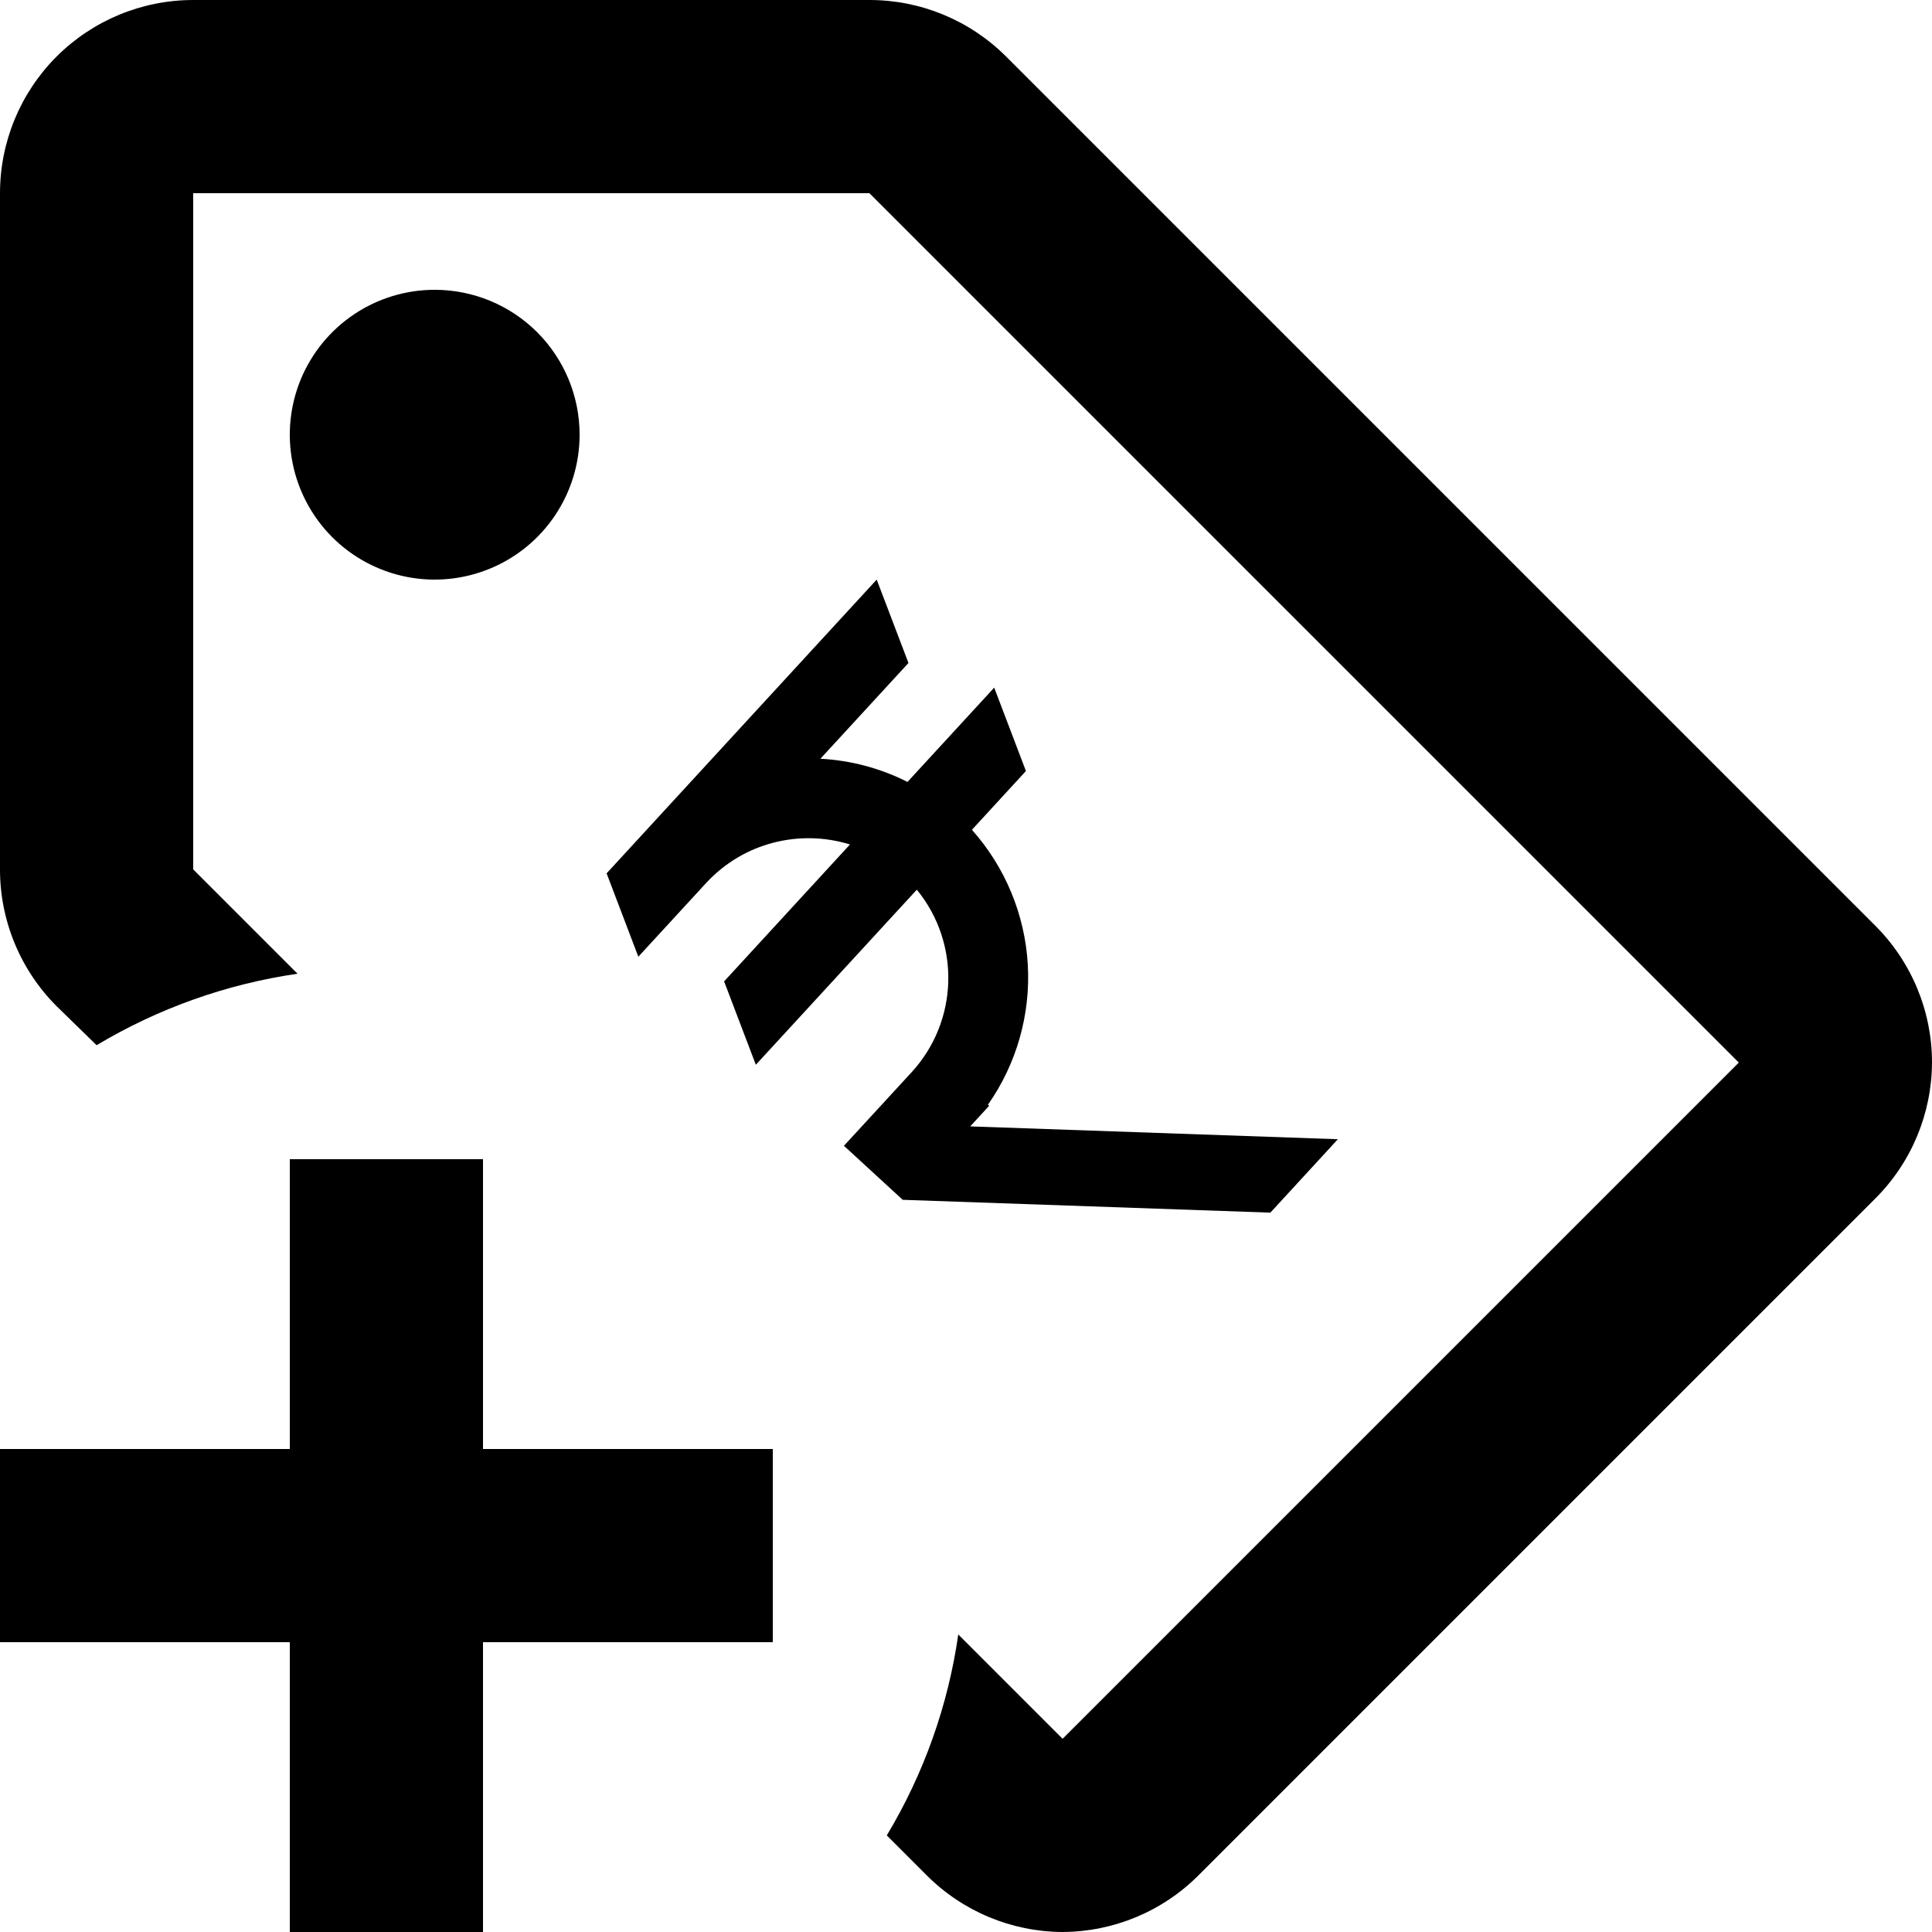
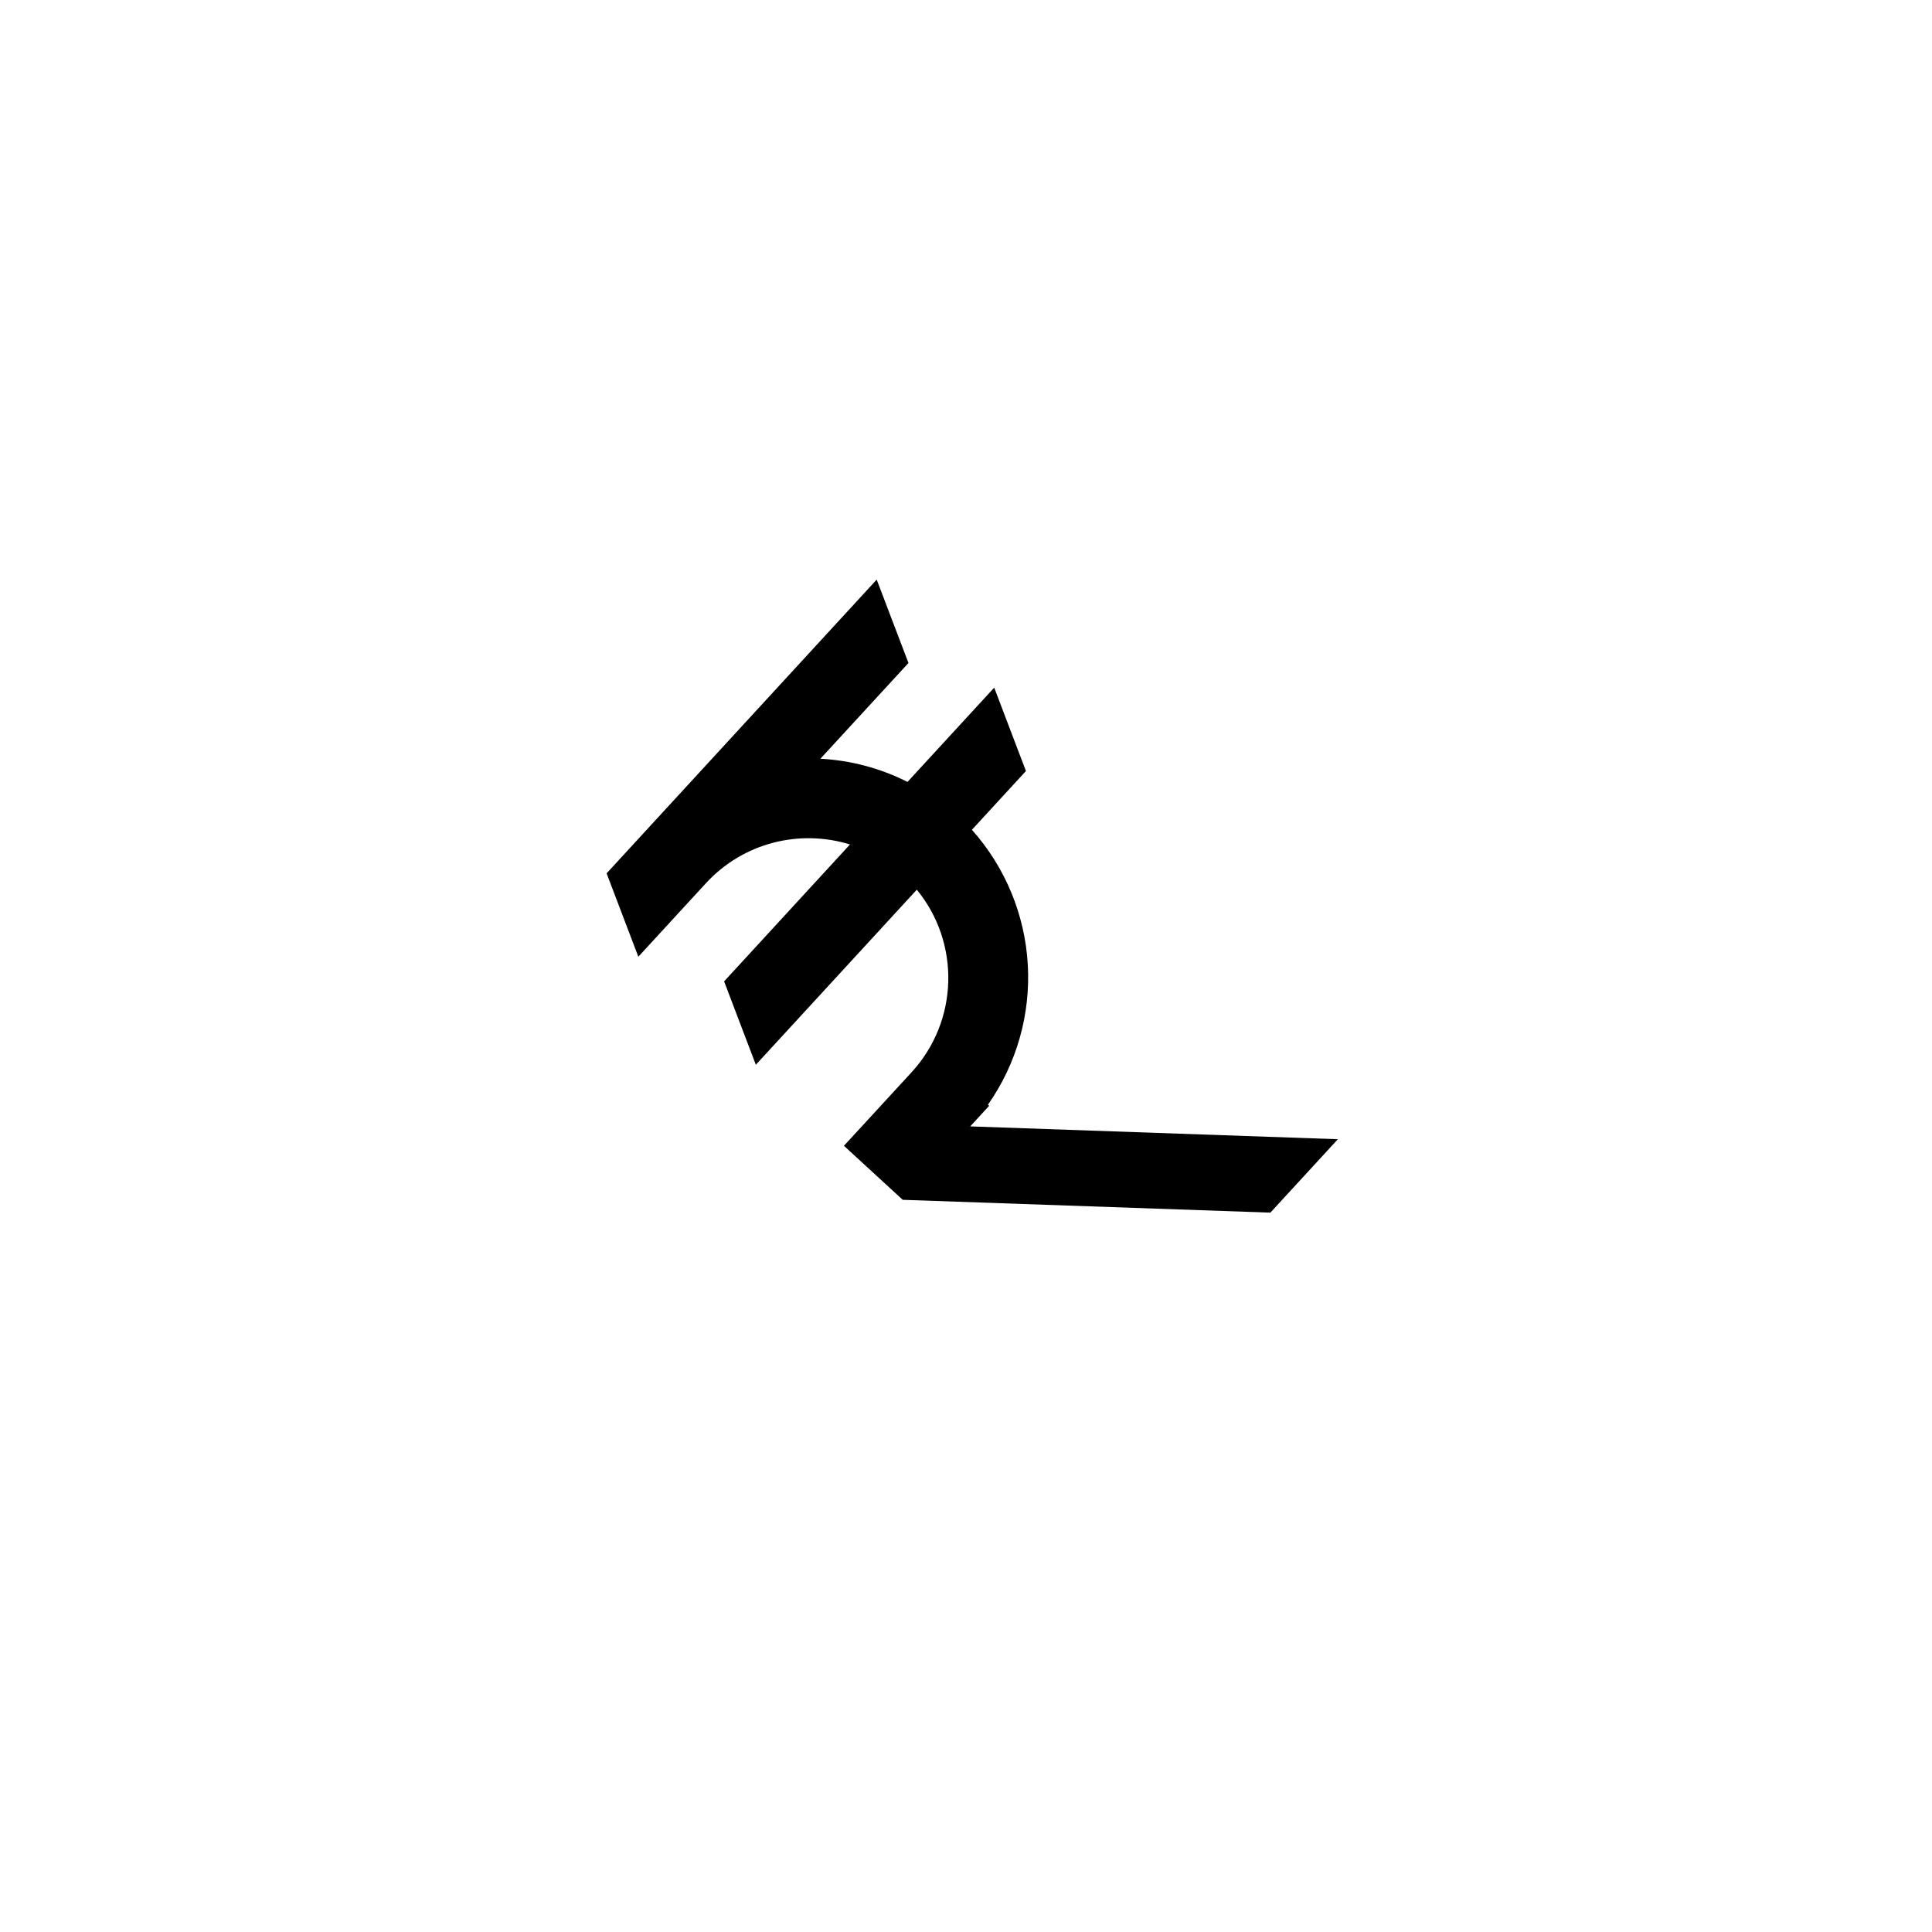
<svg xmlns="http://www.w3.org/2000/svg" width="50" height="50" viewBox="0 0 50 50" fill="none">
-   <path d="M11.25 7.5C10.508 7.5 9.783 7.72 9.167 8.132C8.55 8.544 8.069 9.13 7.785 9.815C7.502 10.5 7.427 11.254 7.572 11.982C7.717 12.709 8.074 13.377 8.598 13.902C9.123 14.426 9.791 14.783 10.518 14.928C11.246 15.073 12 14.998 12.685 14.714C13.37 14.431 13.956 13.95 14.368 13.333C14.78 12.717 15 11.992 15 11.25C15 10.255 14.605 9.302 13.902 8.598C13.198 7.895 12.245 7.5 11.25 7.5ZM11.25 7.5C10.508 7.5 9.783 7.72 9.167 8.132C8.55 8.544 8.069 9.13 7.785 9.815C7.502 10.5 7.427 11.254 7.572 11.982C7.717 12.709 8.074 13.377 8.598 13.902C9.123 14.426 9.791 14.783 10.518 14.928C11.246 15.073 12 14.998 12.685 14.714C13.37 14.431 13.956 13.95 14.368 13.333C14.78 12.717 15 11.992 15 11.25C15 10.255 14.605 9.302 13.902 8.598C13.198 7.895 12.245 7.5 11.25 7.5ZM48.525 23.95L26.025 1.45C25.087 0.52 23.82 -0.001 22.5 1.59428e-06H5C3.674 1.59428e-06 2.402 0.527 1.464 1.464C0.527 2.402 1.56983e-06 3.674 1.56983e-06 5V22.5C-0.001 23.16 0.13 23.813 0.383 24.422C0.636 25.032 1.007 25.585 1.475 26.05L2.5 27.05C4.094 26.096 5.861 25.467 7.7 25.2L5 22.5V5H22.5L45 27.5L27.5 45L24.8 42.3C24.537 44.139 23.907 45.907 22.95 47.5L23.975 48.525C24.908 49.464 26.176 49.994 27.5 50C28.824 49.994 30.092 49.464 31.025 48.525L48.525 31.025C49.464 30.092 49.994 28.824 50 27.5C50.001 26.84 49.87 26.187 49.617 25.578C49.364 24.968 48.993 24.415 48.525 23.95ZM11.25 7.5C10.508 7.5 9.783 7.72 9.167 8.132C8.55 8.544 8.069 9.13 7.785 9.815C7.502 10.5 7.427 11.254 7.572 11.982C7.717 12.709 8.074 13.377 8.598 13.902C9.123 14.426 9.791 14.783 10.518 14.928C11.246 15.073 12 14.998 12.685 14.714C13.37 14.431 13.956 13.95 14.368 13.333C14.78 12.717 15 11.992 15 11.25C15 10.255 14.605 9.302 13.902 8.598C13.198 7.895 12.245 7.5 11.25 7.5ZM20 42.5H12.5V50H7.5V42.5H1.56983e-06V37.5H7.5V30H12.5V37.5H20V42.5Z" fill="black" />
  <path d="M15.699 22.602L22.689 15L23.511 17.158L21.232 19.636C22.008 19.677 22.777 19.878 23.486 20.236L25.73 17.796L26.551 19.954L25.153 21.475C26.014 22.44 26.524 23.669 26.599 24.96C26.674 26.252 26.311 27.531 25.568 28.59L25.599 28.618L25.109 29.151L34.624 29.483L32.877 31.383L23.362 31.051L21.841 29.653L23.589 27.753C24.819 26.415 24.852 24.396 23.727 23.025L19.561 27.556L18.74 25.398L21.997 21.855C20.709 21.456 19.247 21.795 18.268 22.859L16.52 24.76L15.699 22.602Z" fill="black" />
</svg>